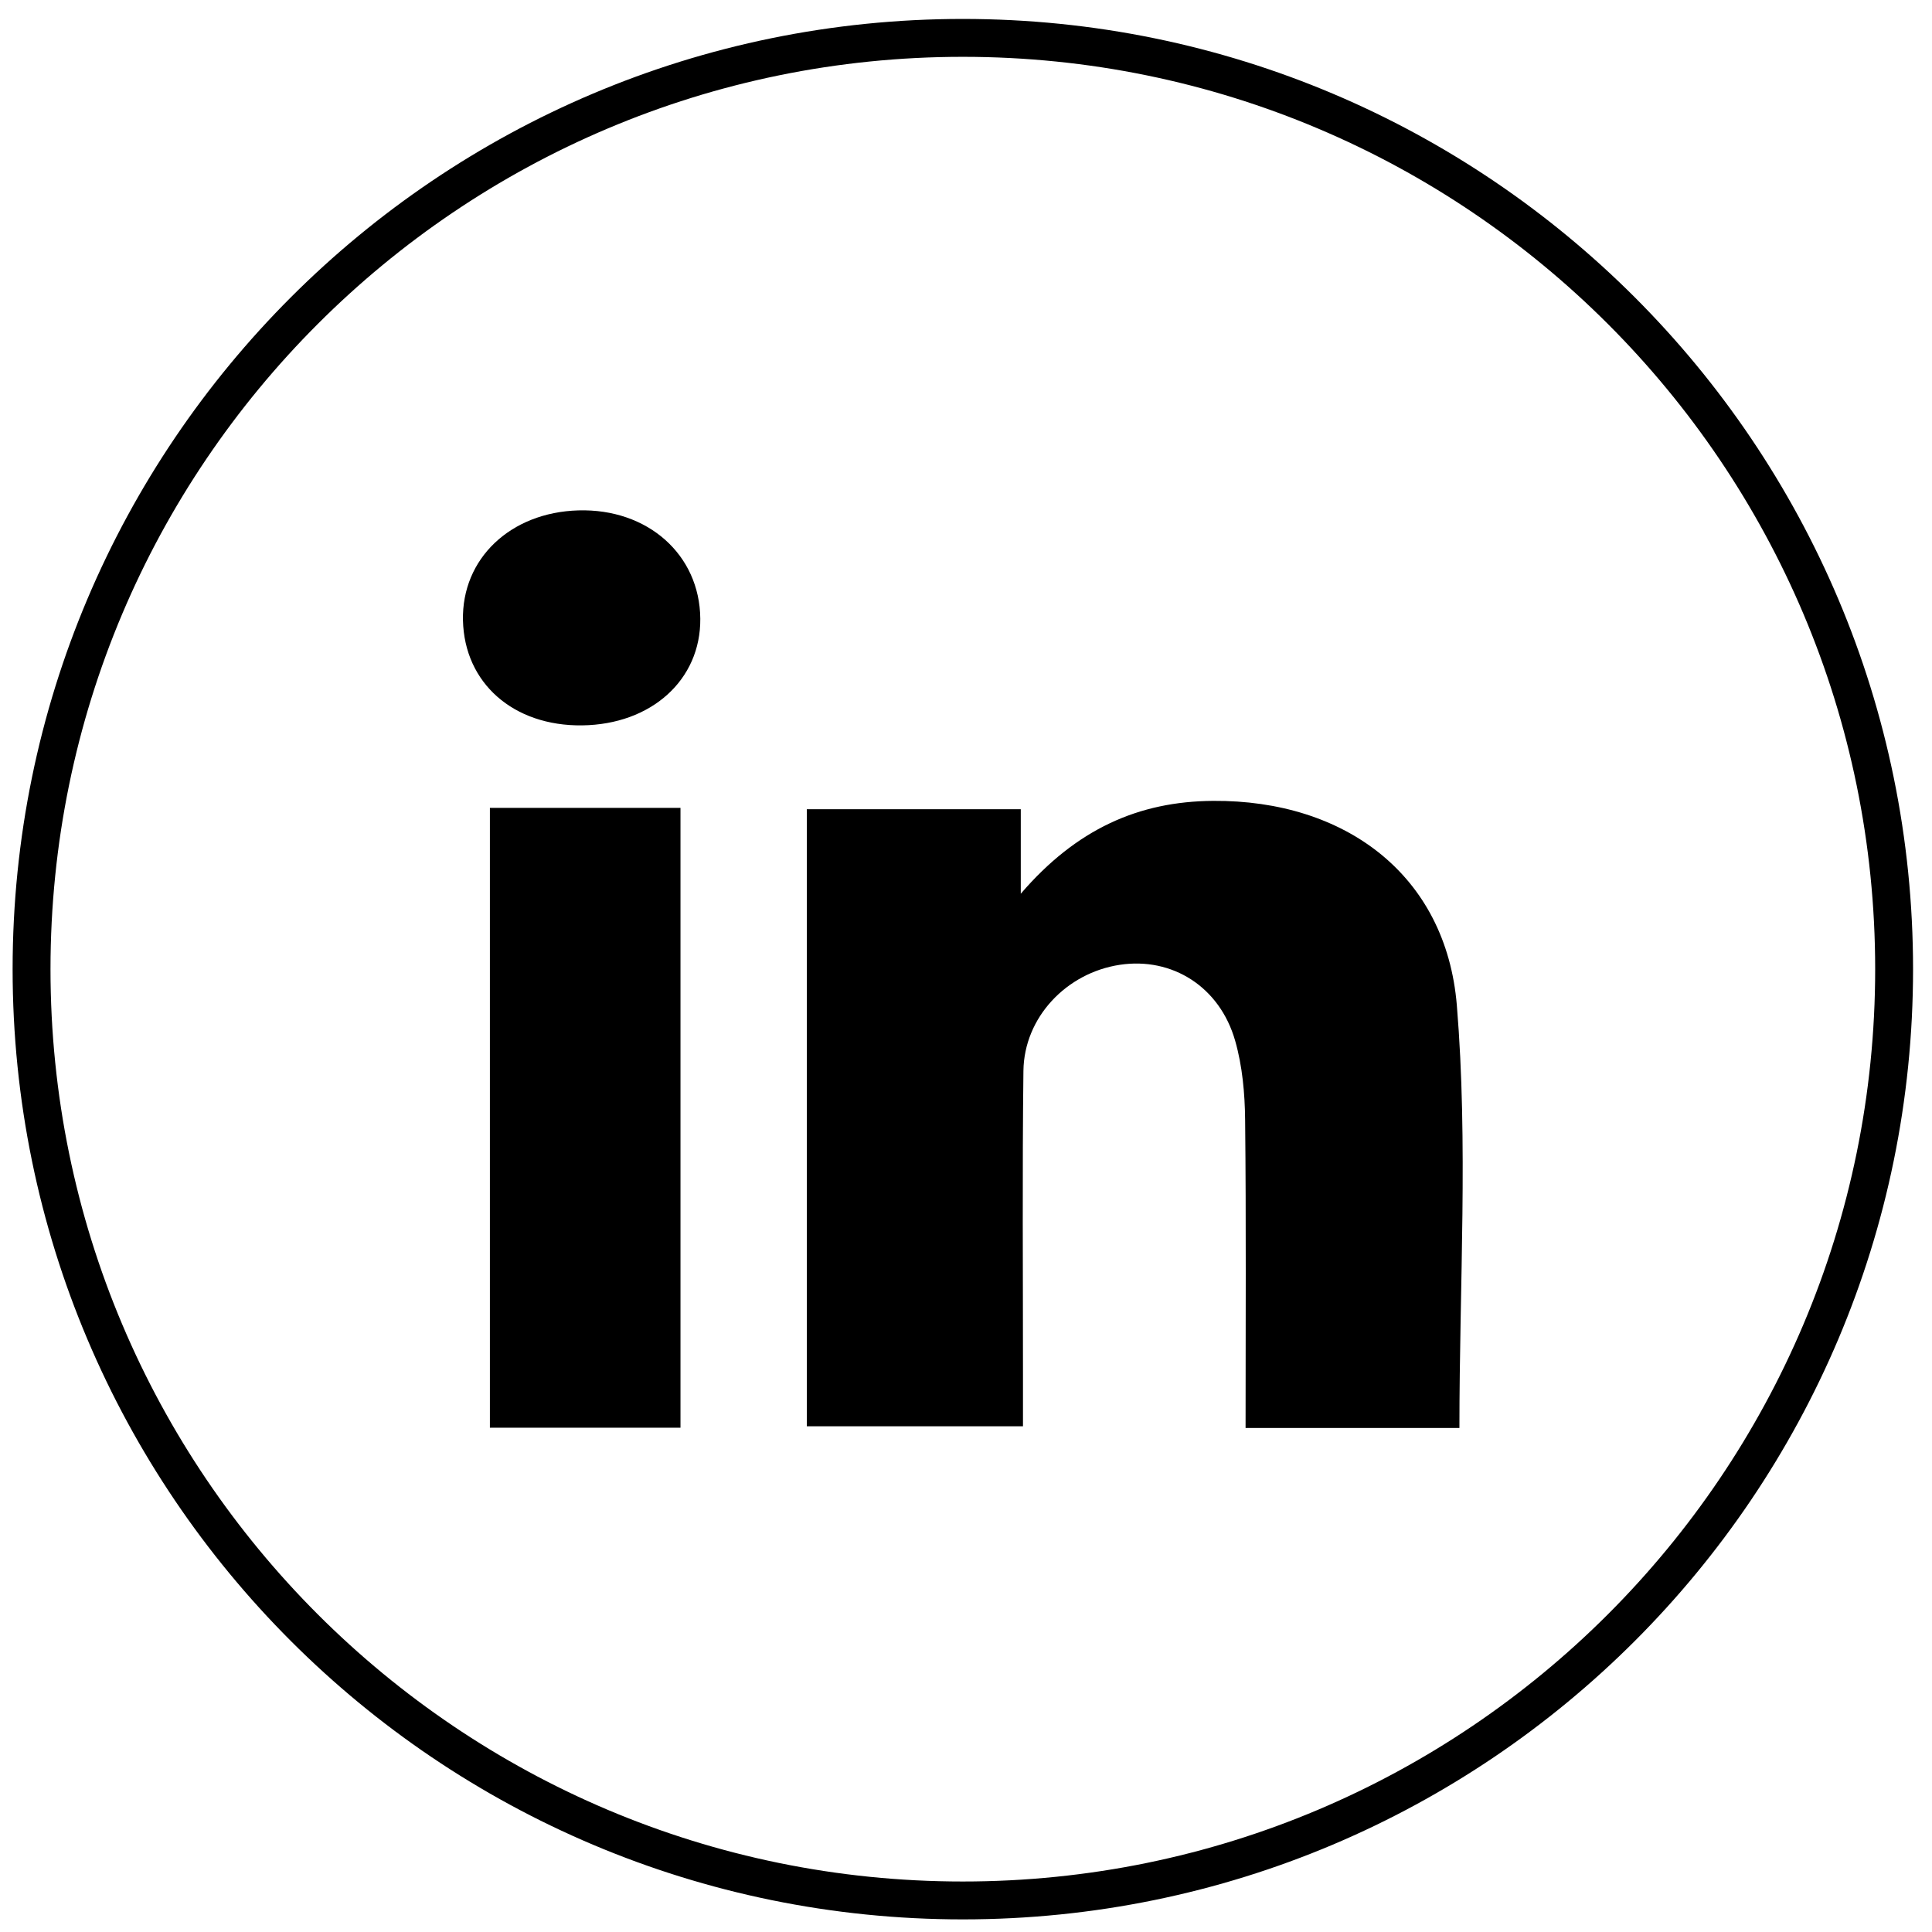
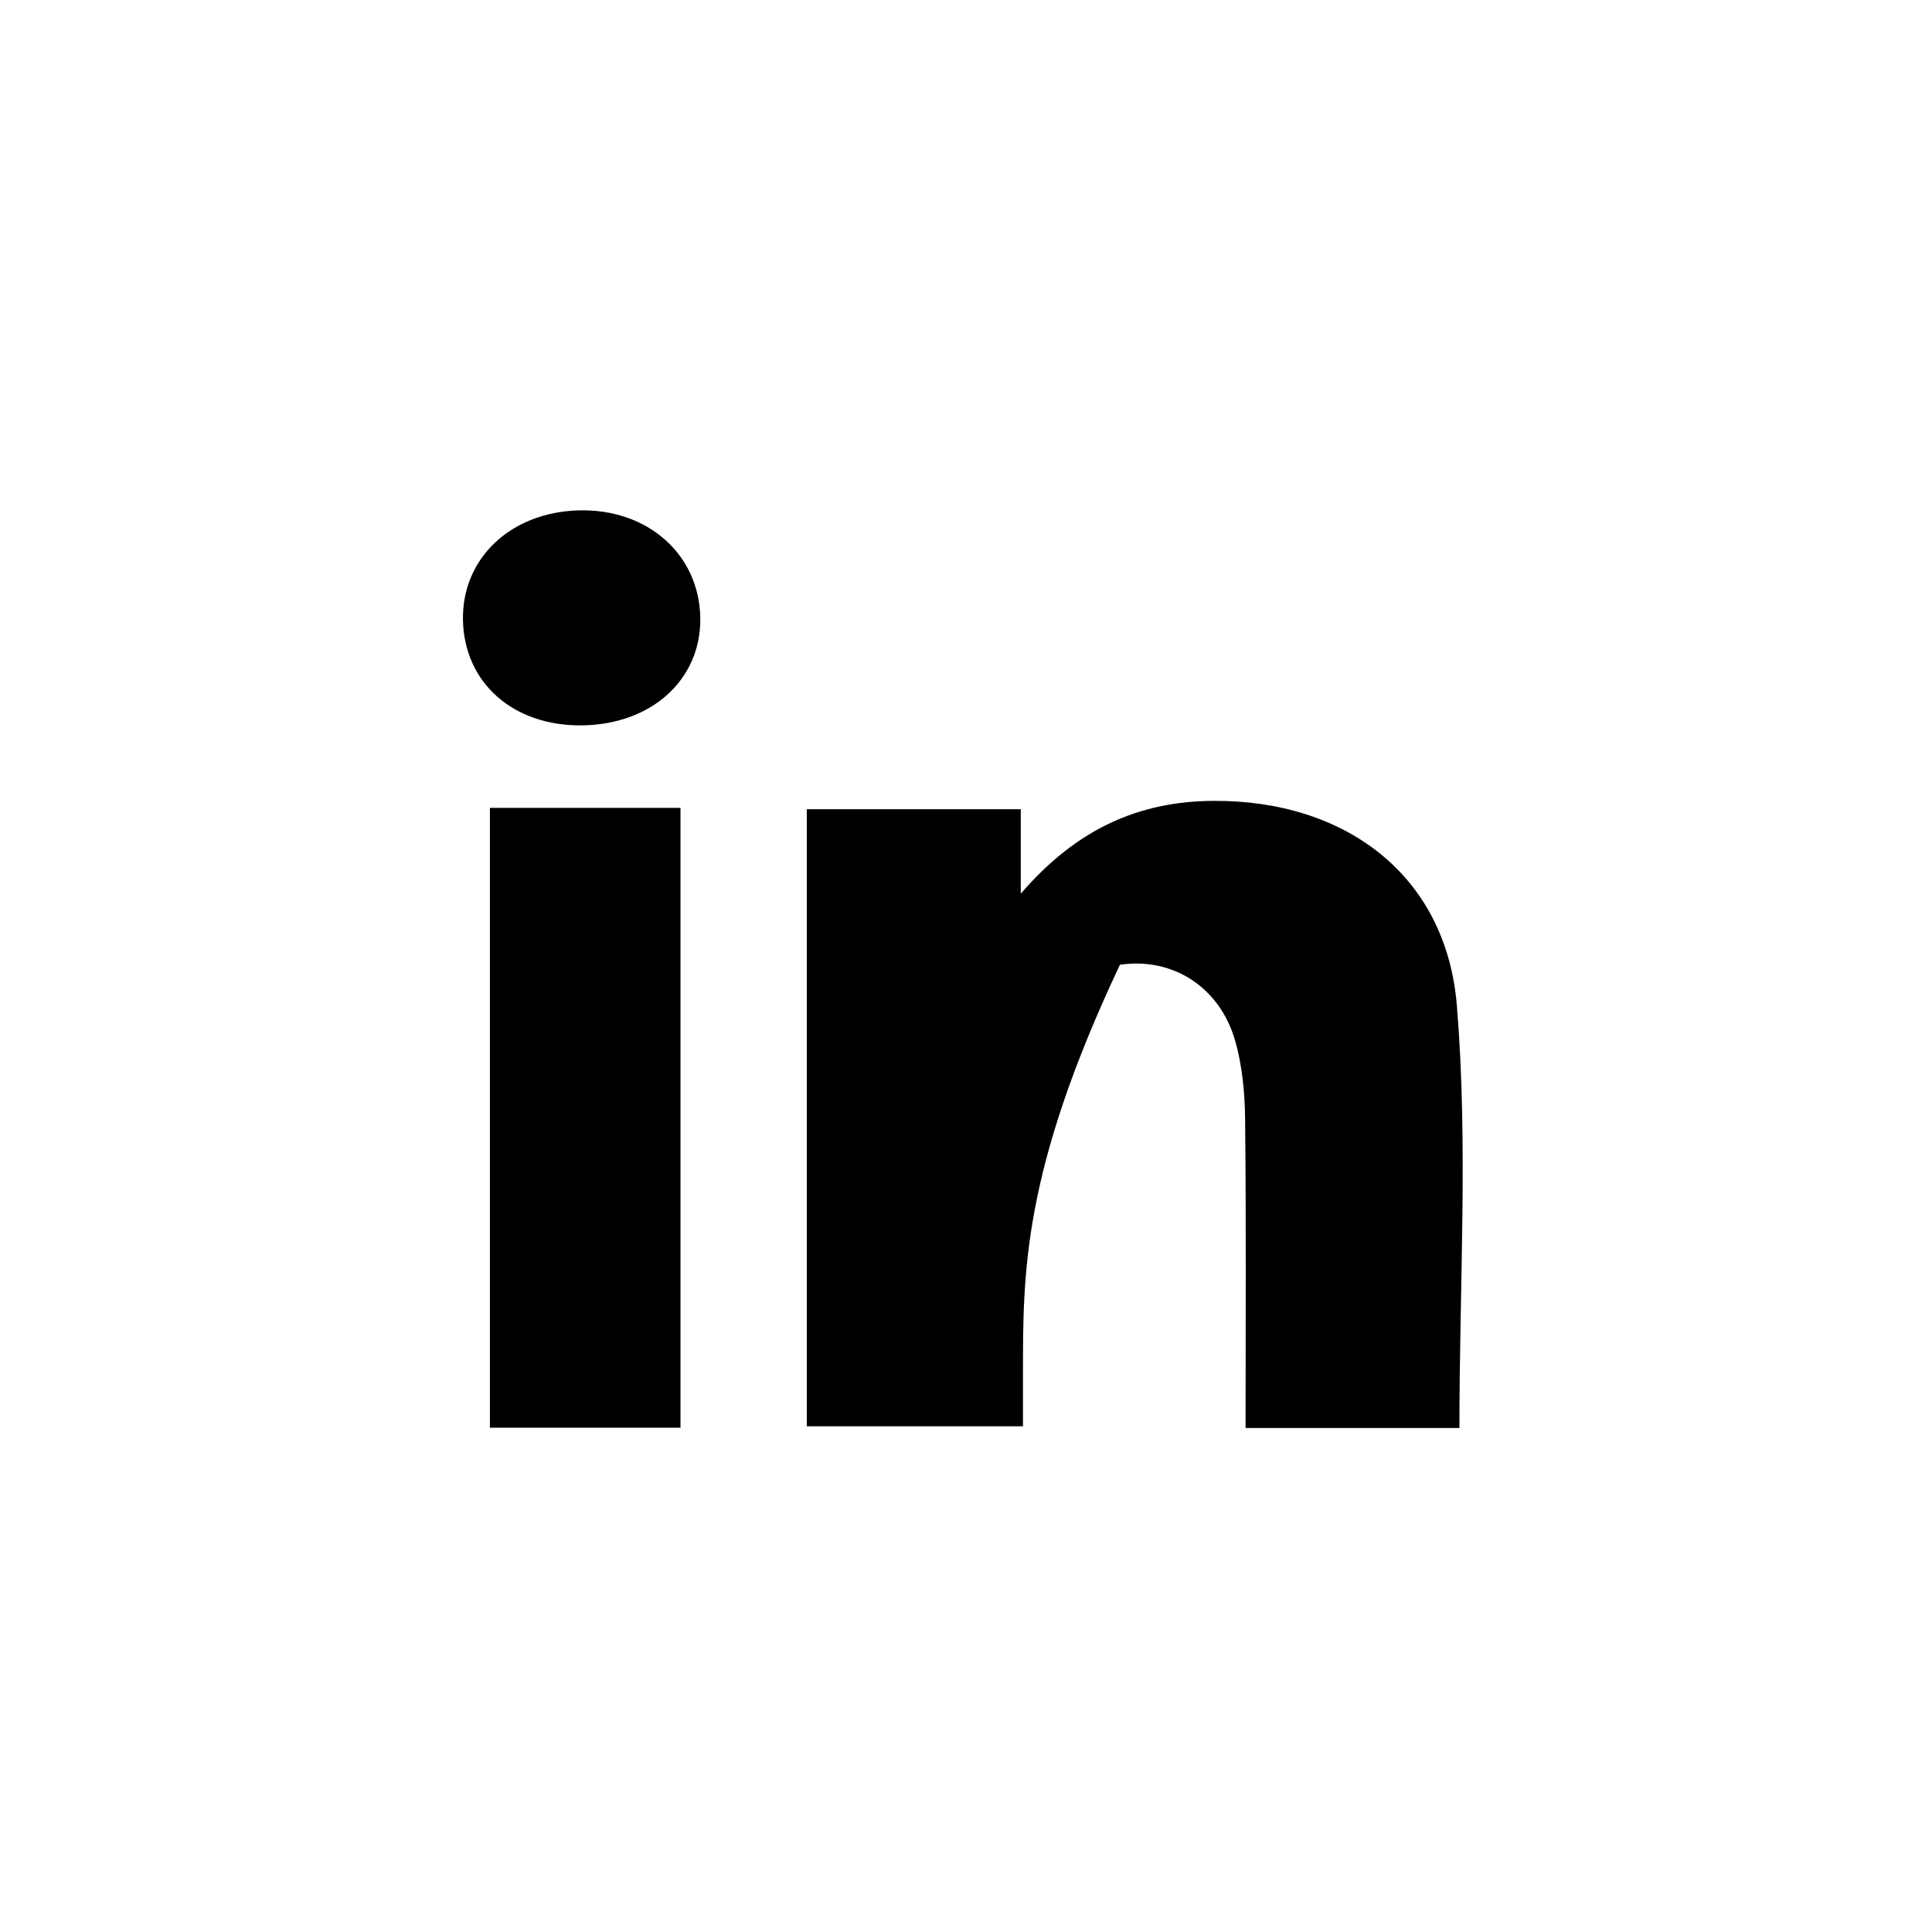
<svg xmlns="http://www.w3.org/2000/svg" width="51" height="51" viewBox="0 0 51 51" fill="none">
-   <path d="M38.525 37.695H32.88C32.88 34.952 32.897 32.255 32.868 29.56C32.861 28.863 32.796 28.142 32.606 27.476C32.199 26.046 30.94 25.261 29.563 25.468C28.149 25.681 27.033 26.858 27.016 28.268C26.984 30.936 27.005 33.606 27.004 36.274C27.004 36.701 27.004 37.129 27.004 37.65H21.298V21.361H26.946V23.592C28.413 21.886 30.055 21.154 32.025 21.141C35.501 21.117 38.172 23.093 38.457 26.538C38.759 30.19 38.525 33.888 38.525 37.695H38.525Z" fill="black" />
+   <path d="M38.525 37.695H32.88C32.88 34.952 32.897 32.255 32.868 29.56C32.861 28.863 32.796 28.142 32.606 27.476C32.199 26.046 30.94 25.261 29.563 25.468C26.984 30.936 27.005 33.606 27.004 36.274C27.004 36.701 27.004 37.129 27.004 37.65H21.298V21.361H26.946V23.592C28.413 21.886 30.055 21.154 32.025 21.141C35.501 21.117 38.172 23.093 38.457 26.538C38.759 30.19 38.525 33.888 38.525 37.695H38.525Z" fill="black" />
  <path d="M12.932 21.326H17.963V37.688H12.932V21.326Z" fill="black" />
  <path d="M15.366 19.148C13.55 19.17 12.258 18.03 12.221 16.375C12.186 14.749 13.471 13.525 15.268 13.473C17.097 13.421 18.47 14.639 18.486 16.33C18.501 17.946 17.195 19.125 15.366 19.148Z" fill="black" />
-   <path d="M25.416 50.167C38.993 50.167 50 39.16 50 25.583C50 12.006 38.993 1 25.416 1C11.839 1 0.833 12.006 0.833 25.583C0.833 39.16 11.839 50.167 25.416 50.167Z" stroke="black" stroke-miterlimit="10" />
</svg>